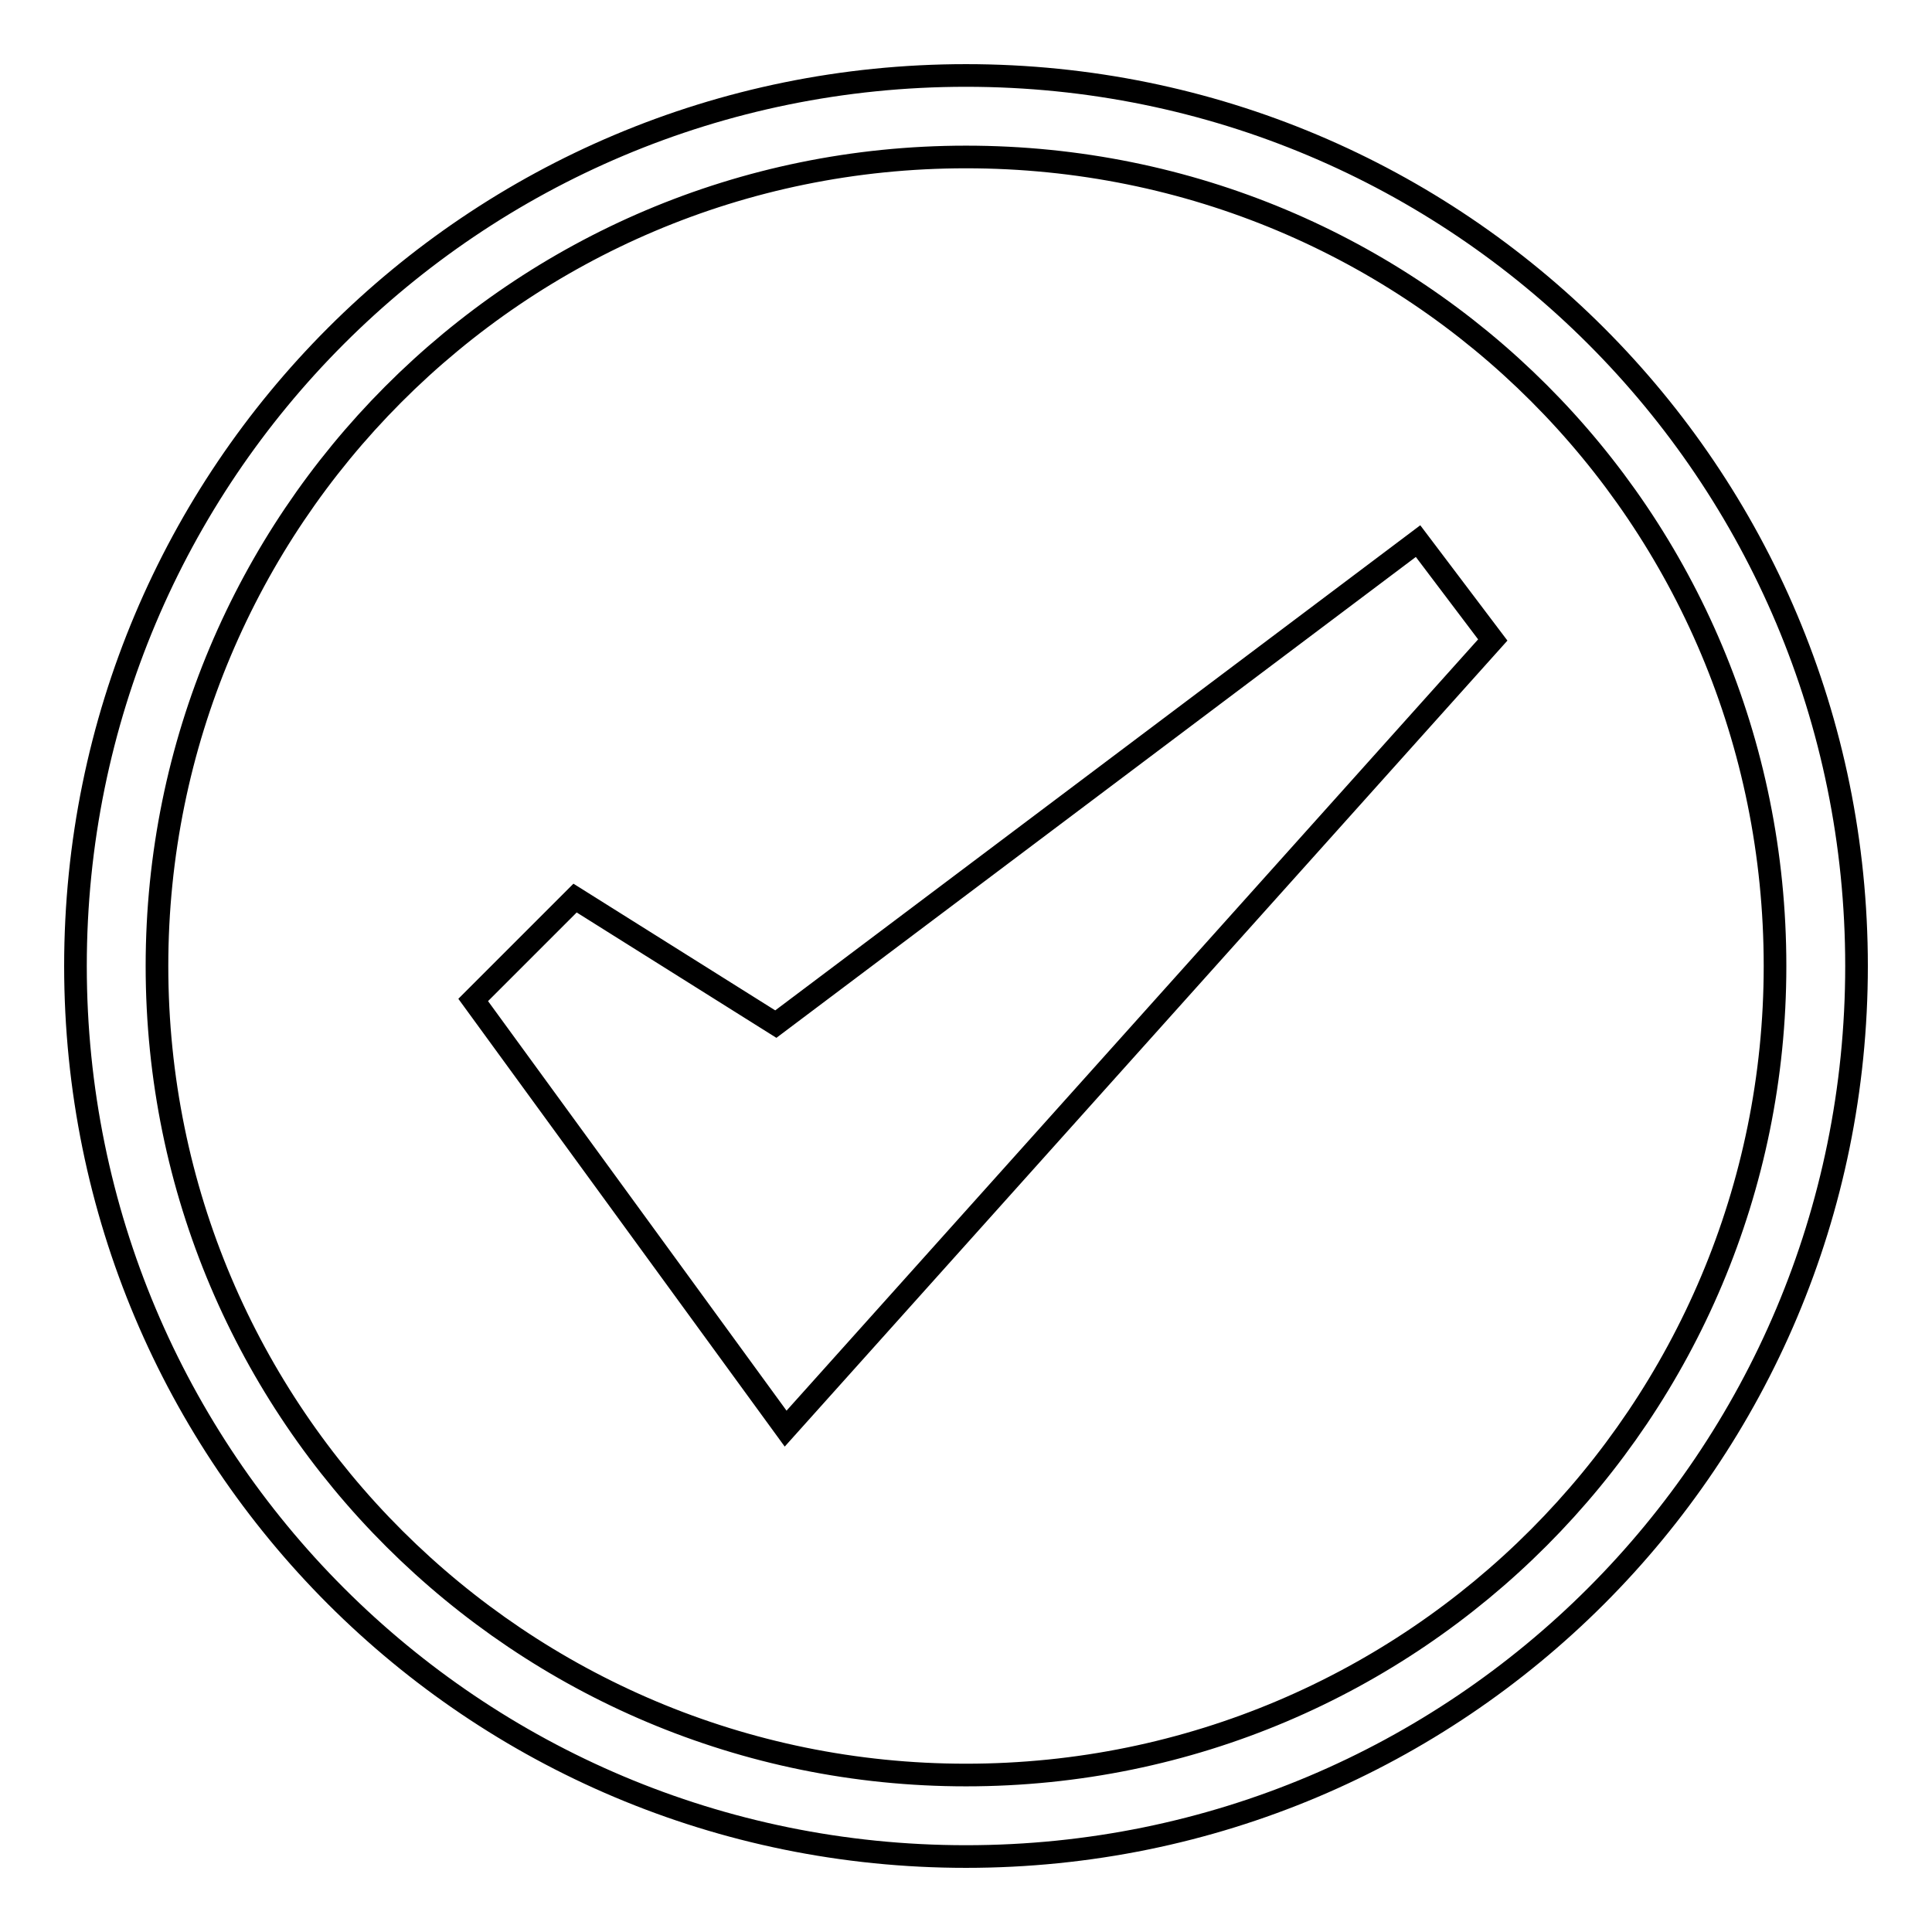
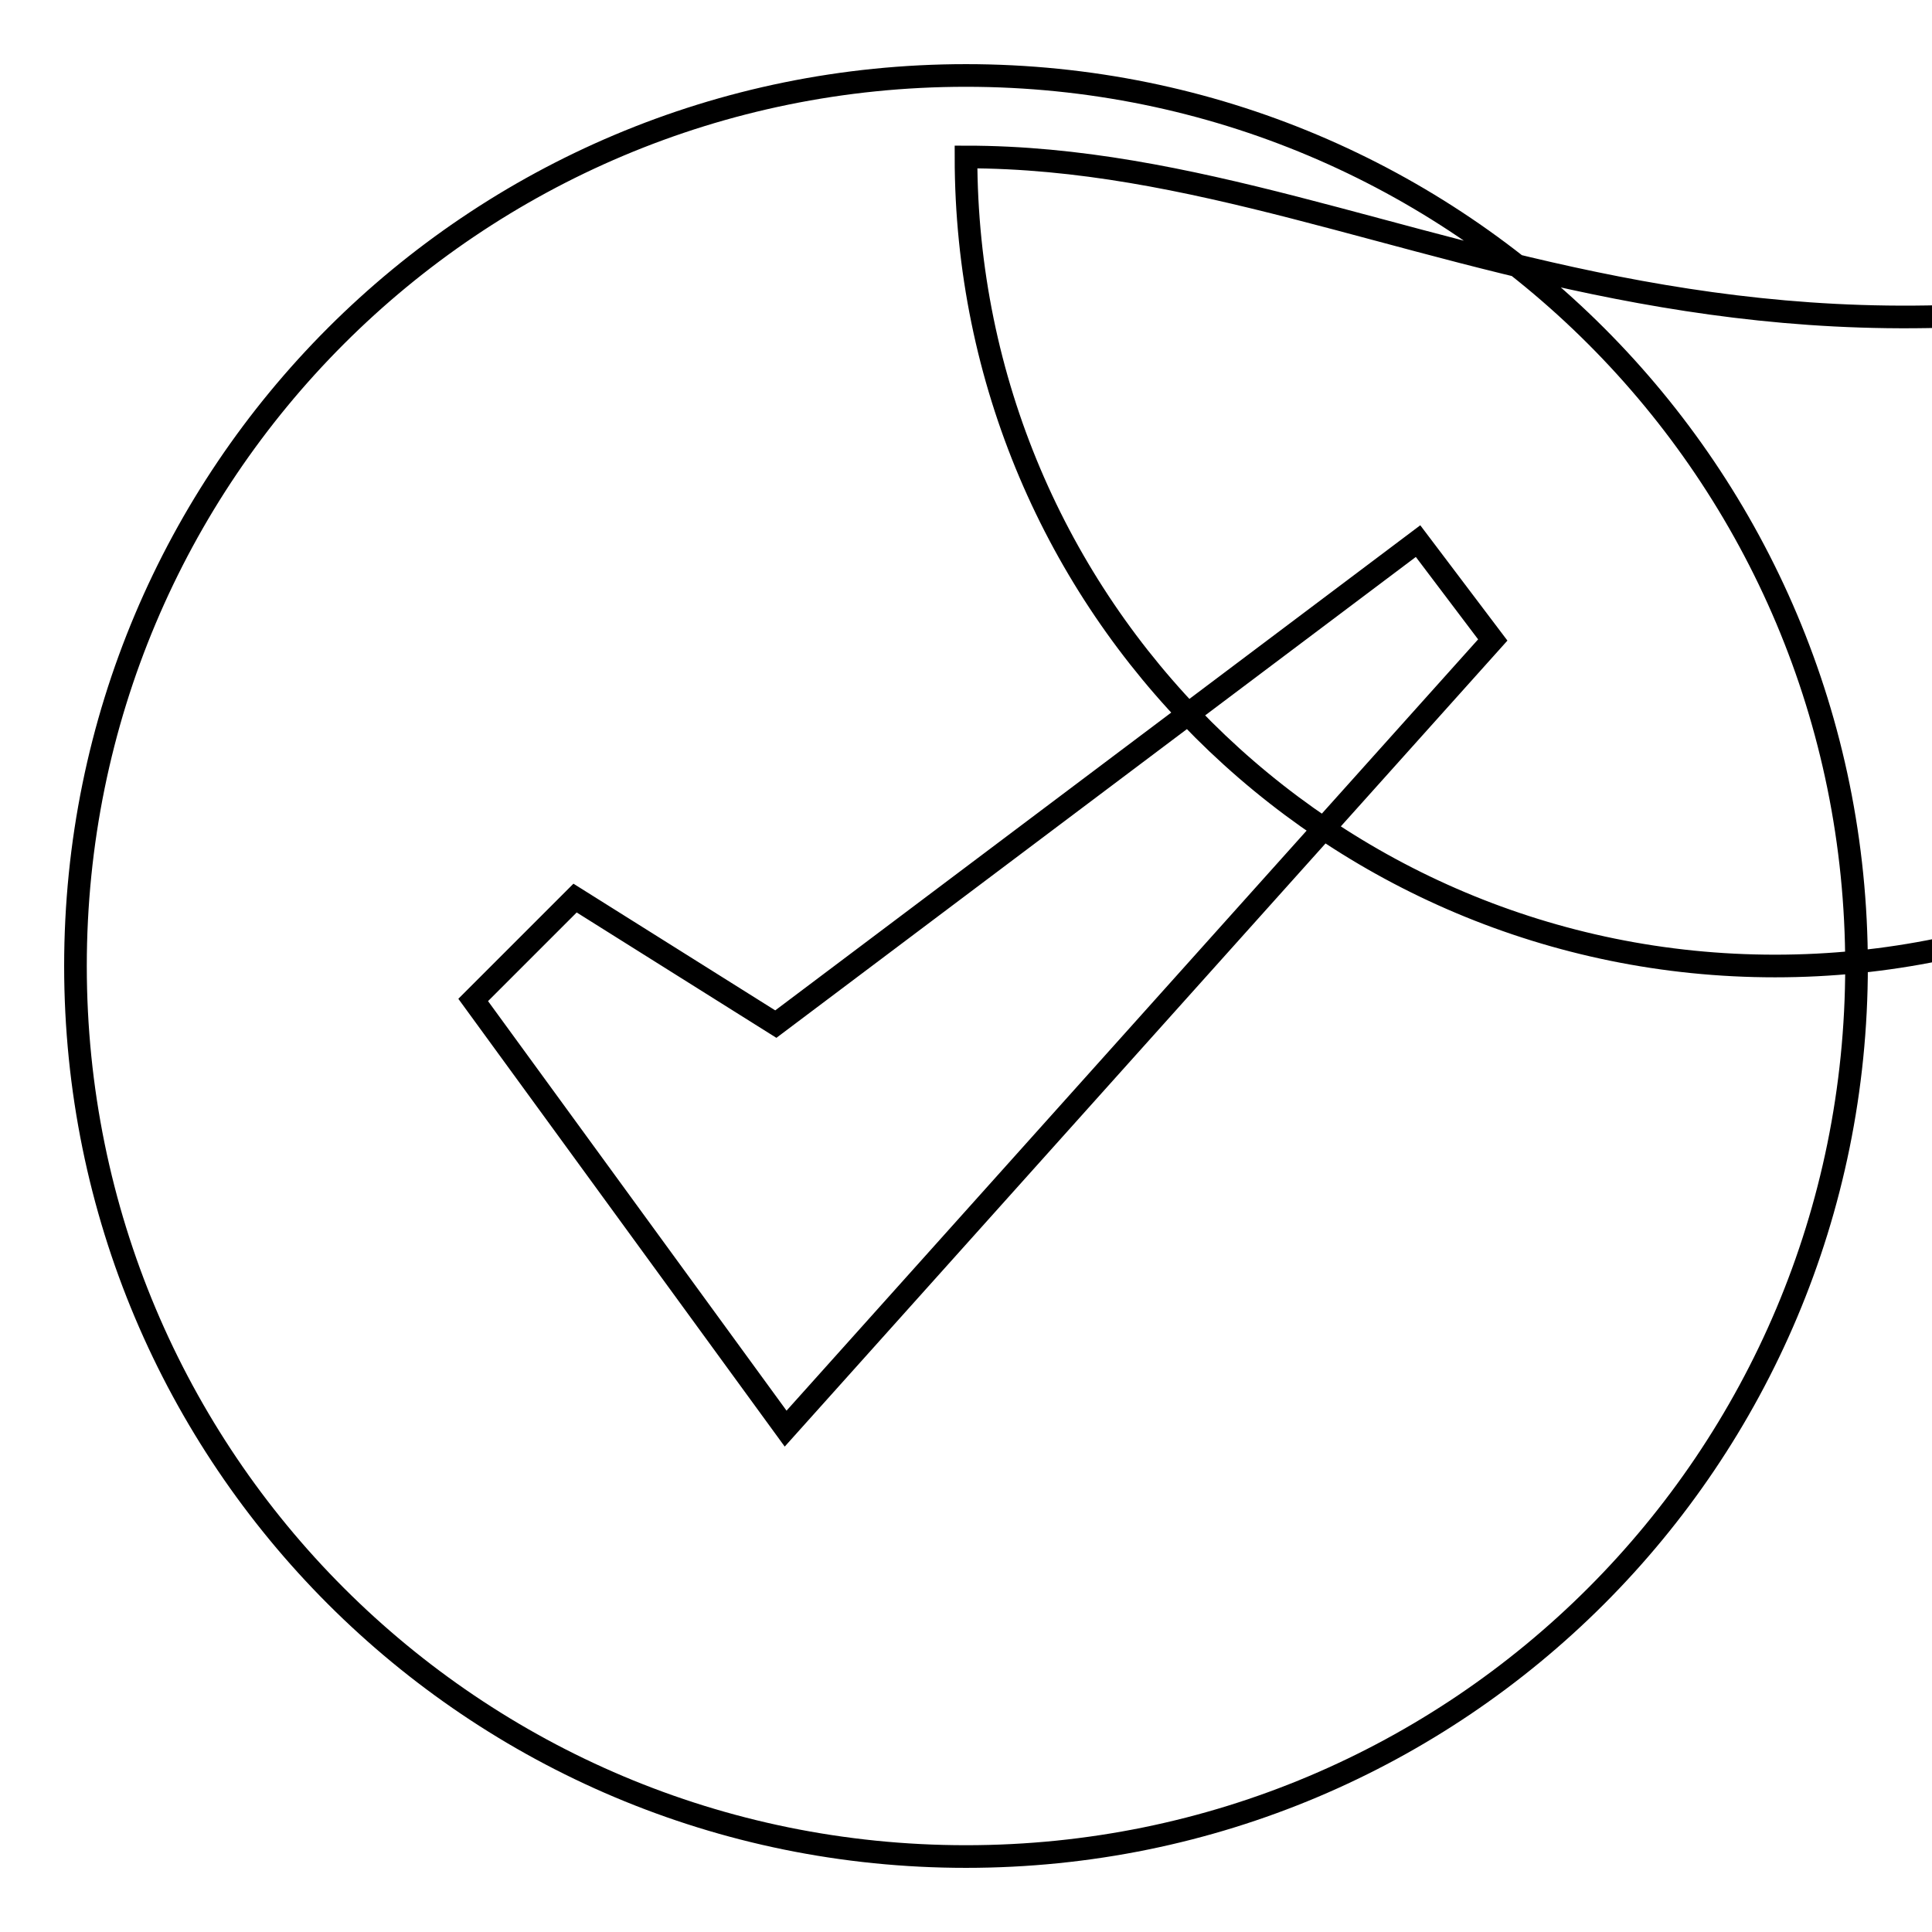
<svg xmlns="http://www.w3.org/2000/svg" version="1.1" x="0px" y="0px" viewBox="0 0 256 256" enable-background="new 0 0 256 256" xml:space="preserve">
  <g>
    <g>
-       <path stroke-width="3" fill-opacity="0" stroke="#000000" d="M128,246c-65.3,0-118-52.7-118-118C10,62.7,62.7,10,128,10c65.3,0,118,52.7,118,118C246,193.3,193.3,246,128,246z M128,20.8C68.5,20.8,20.8,69,20.8,128c0,59.5,48.2,107.2,107.2,107.2c59.5,0,107.2-48.2,107.2-107.2C235.2,68.5,187.5,20.8,128,20.8z M62.7,132.5L76.2,119l26.6,16.7l85.1-64l9.9,13.1l-93.7,104.5L62.7,132.5z" />
+       <path stroke-width="3" fill-opacity="0" stroke="#000000" d="M128,246c-65.3,0-118-52.7-118-118C10,62.7,62.7,10,128,10c65.3,0,118,52.7,118,118C246,193.3,193.3,246,128,246z M128,20.8c0,59.5,48.2,107.2,107.2,107.2c59.5,0,107.2-48.2,107.2-107.2C235.2,68.5,187.5,20.8,128,20.8z M62.7,132.5L76.2,119l26.6,16.7l85.1-64l9.9,13.1l-93.7,104.5L62.7,132.5z" />
    </g>
  </g>
</svg>